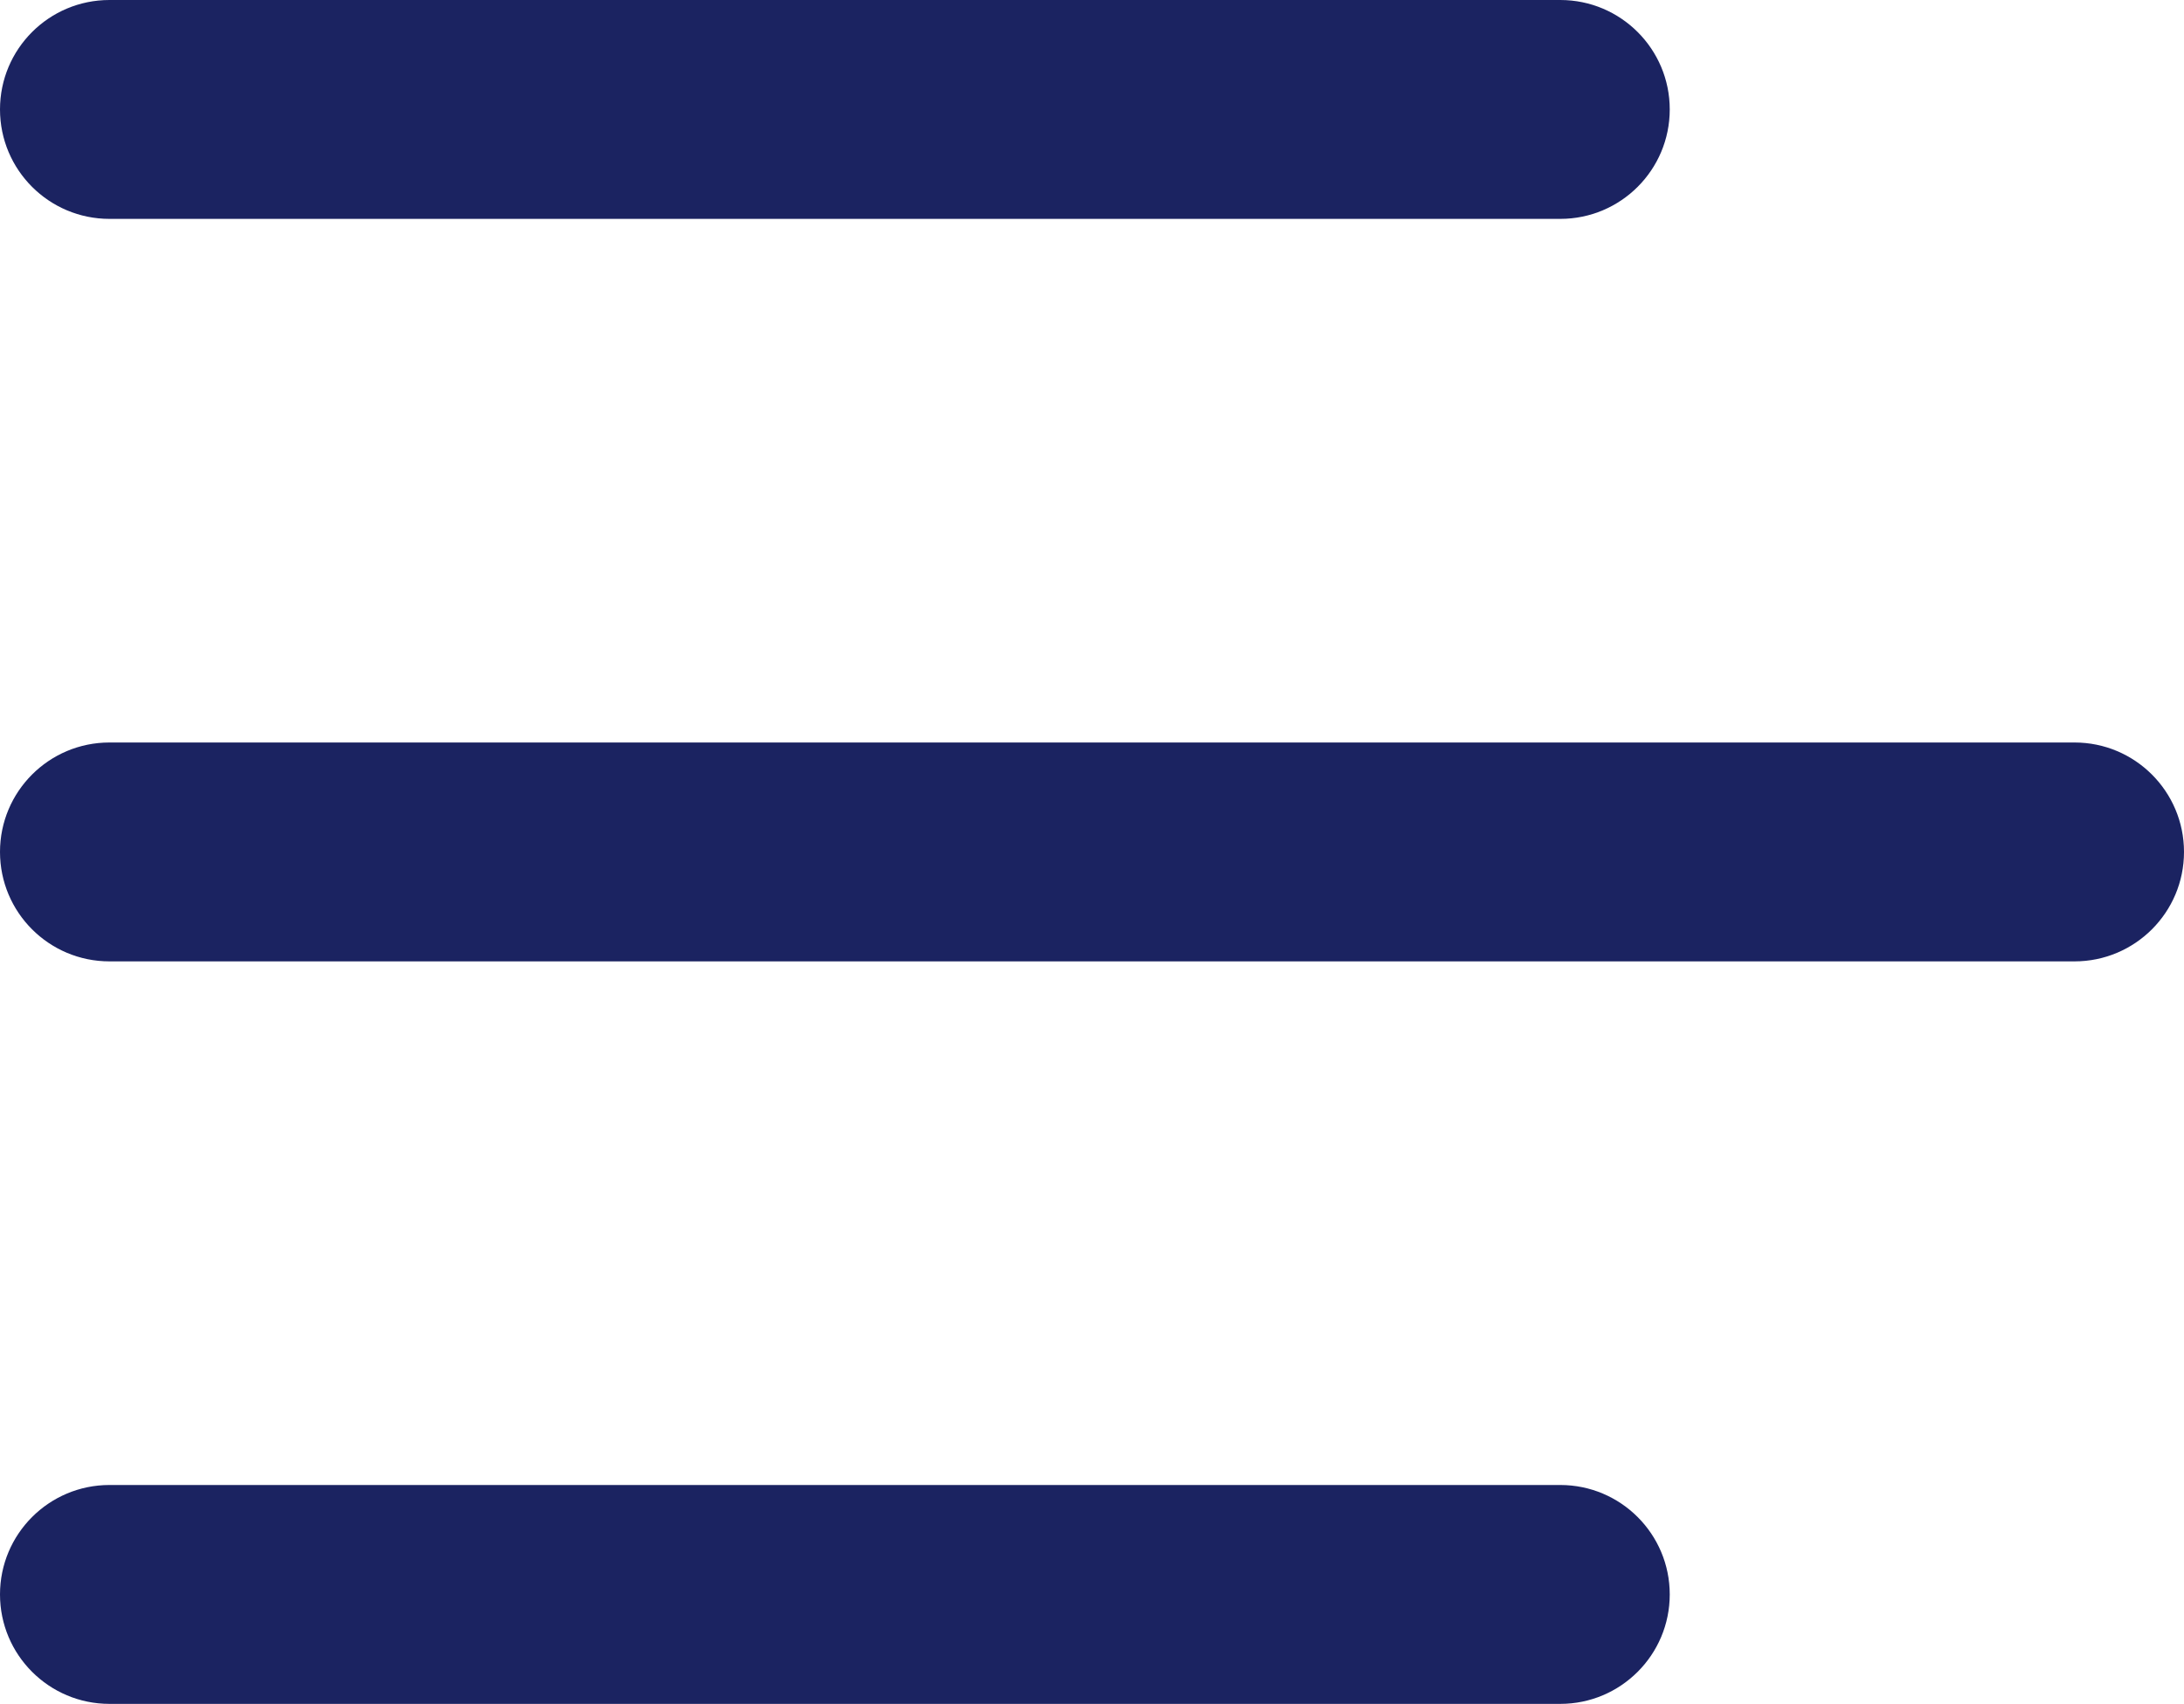
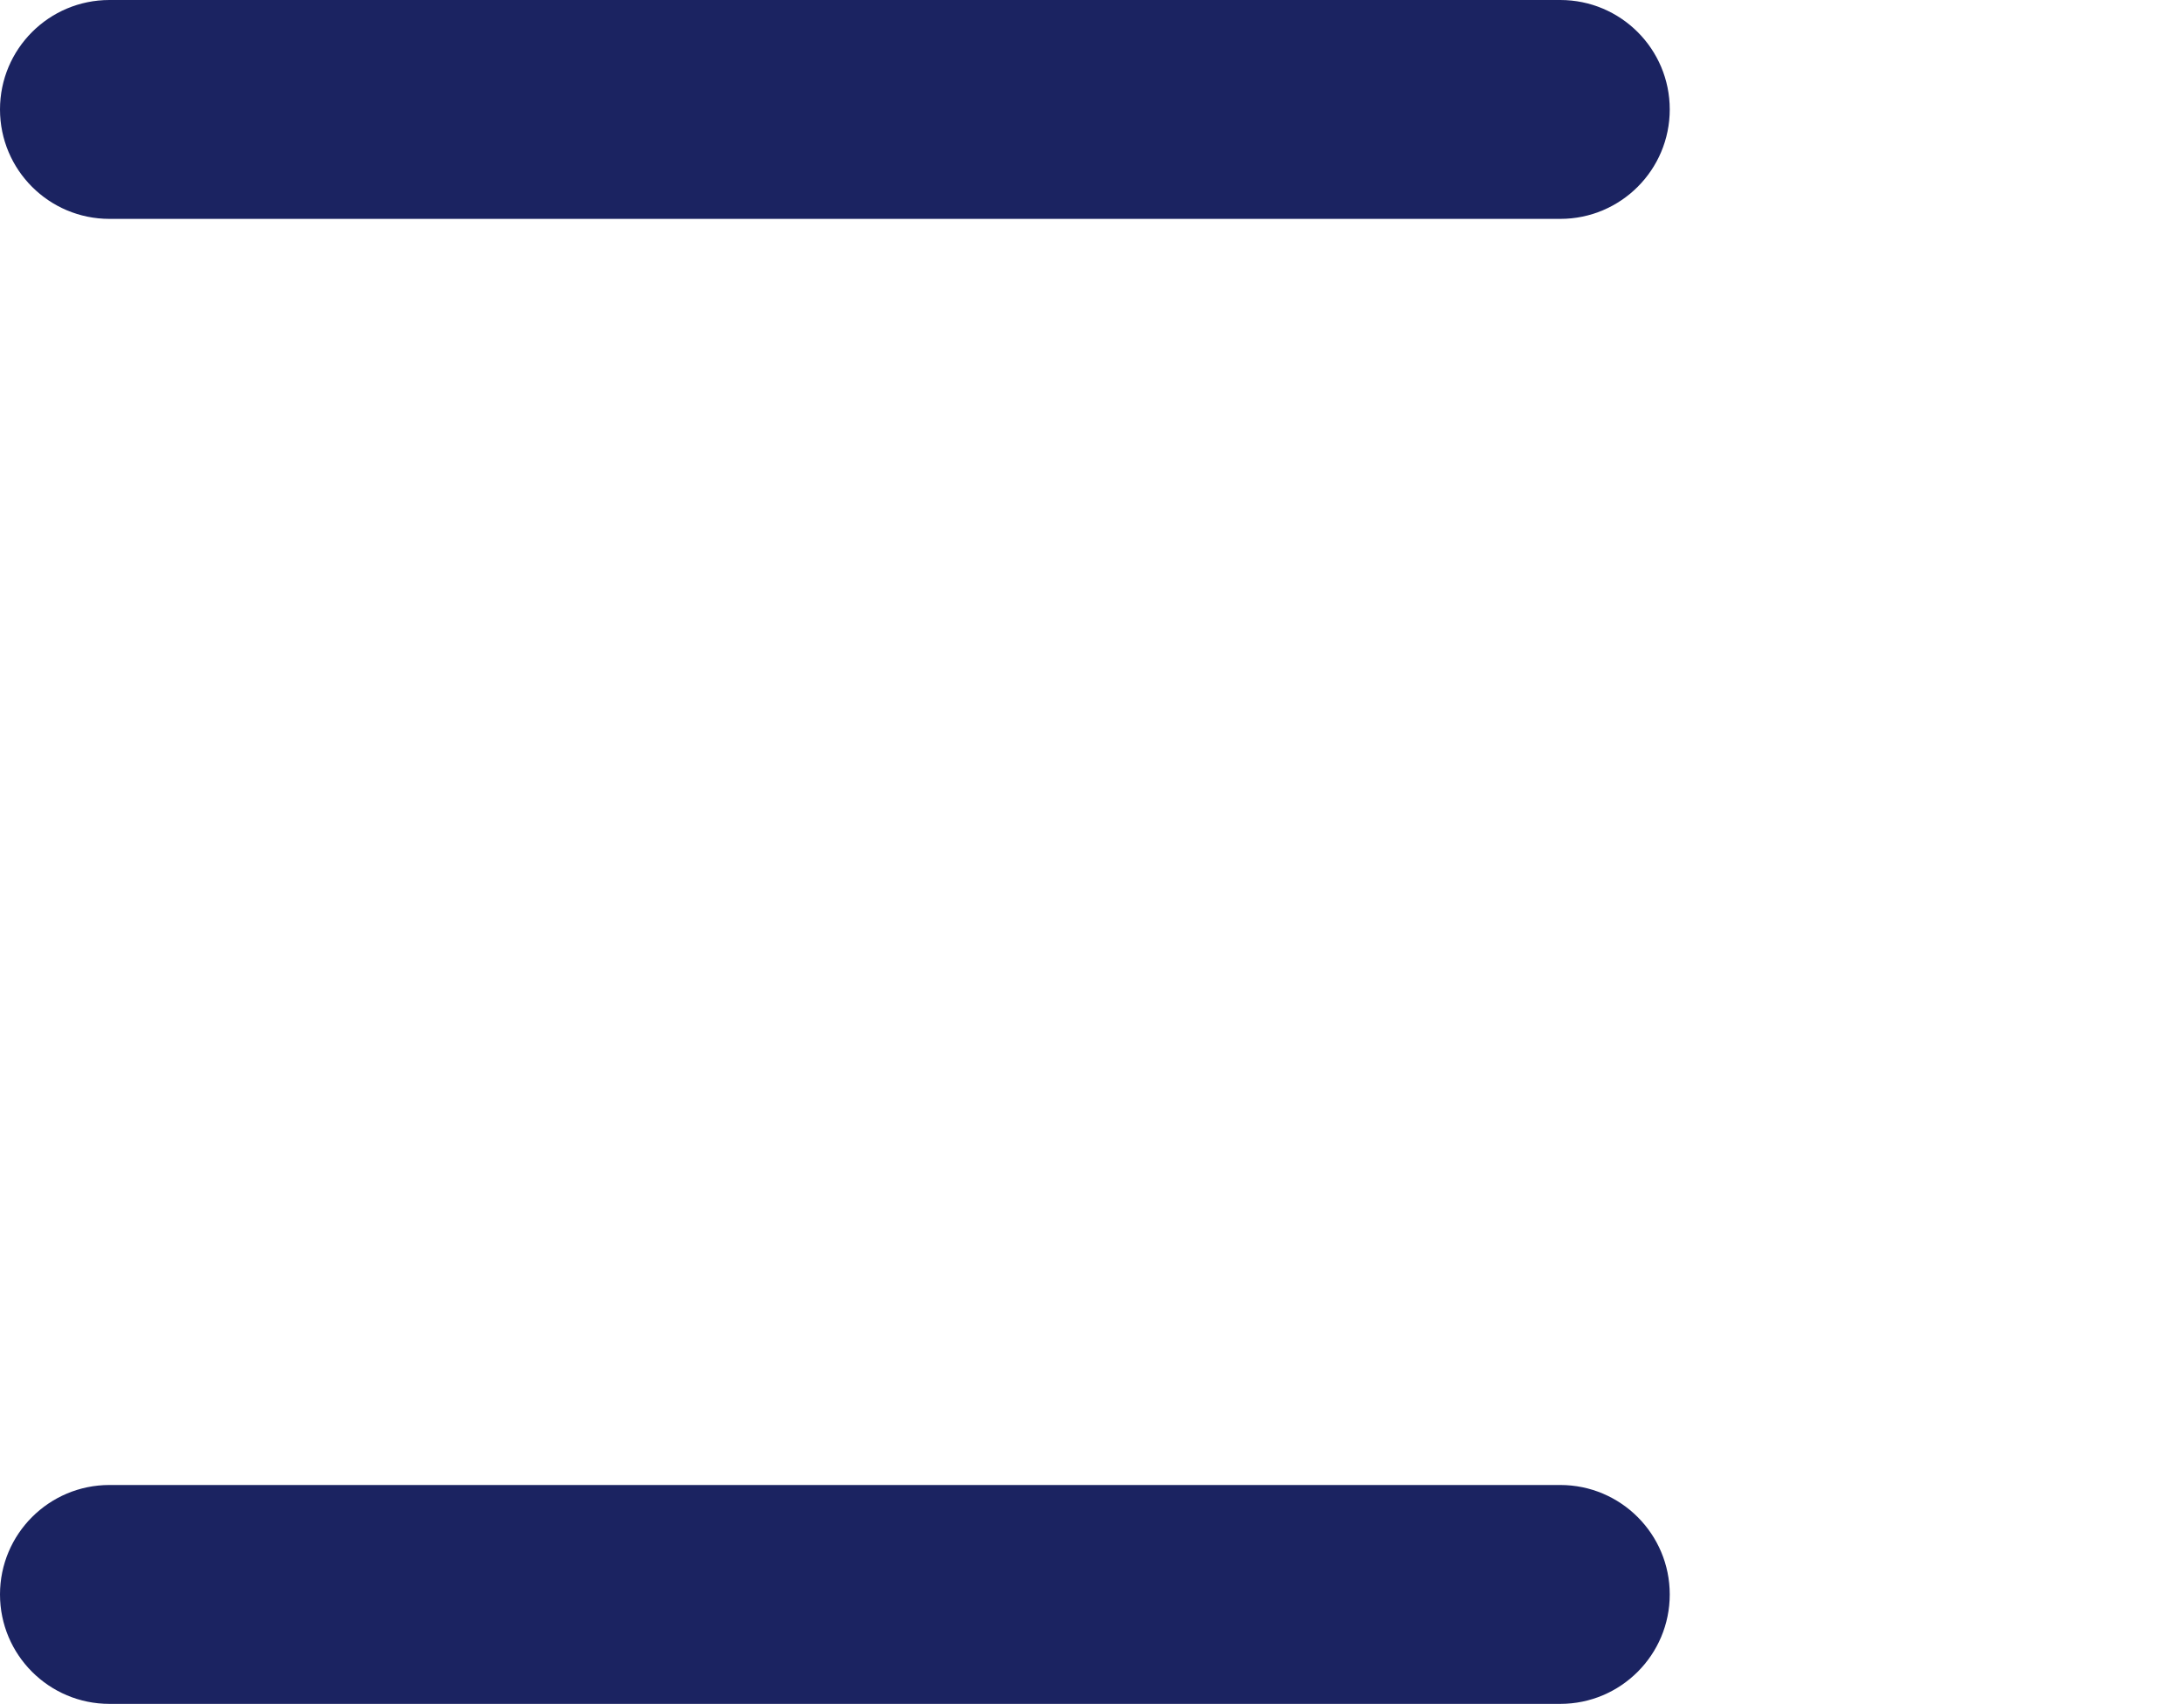
<svg xmlns="http://www.w3.org/2000/svg" viewBox="0 0 489.947 382.327">
  <path d="M350.024,49.114H24.557C10.991,49.114,0,38.122,0,24.557S10.991,0,24.557,0h325.467c13.557,0,24.557,10.991,24.557,24.557s-10.999,24.557-24.557,24.557Z" fill="#1B2361" />
-   <path d="M465.39,215.72H24.557c-13.565,0-24.557-10.991-24.557-24.557s10.991-24.557,24.557-24.557h440.833c13.557,0,24.557,10.991,24.557,24.557s-10.999,24.557-24.557,24.557Z" fill="#1B2361" />
  <path d="M350.024,382.327H24.557c-13.565,0-24.557-10.999-24.557-24.557s10.991-24.557,24.557-24.557h325.467c13.557,0,24.557,10.999,24.557,24.557s-10.999,24.557-24.557,24.557Z" fill="#1B2361" />
</svg>